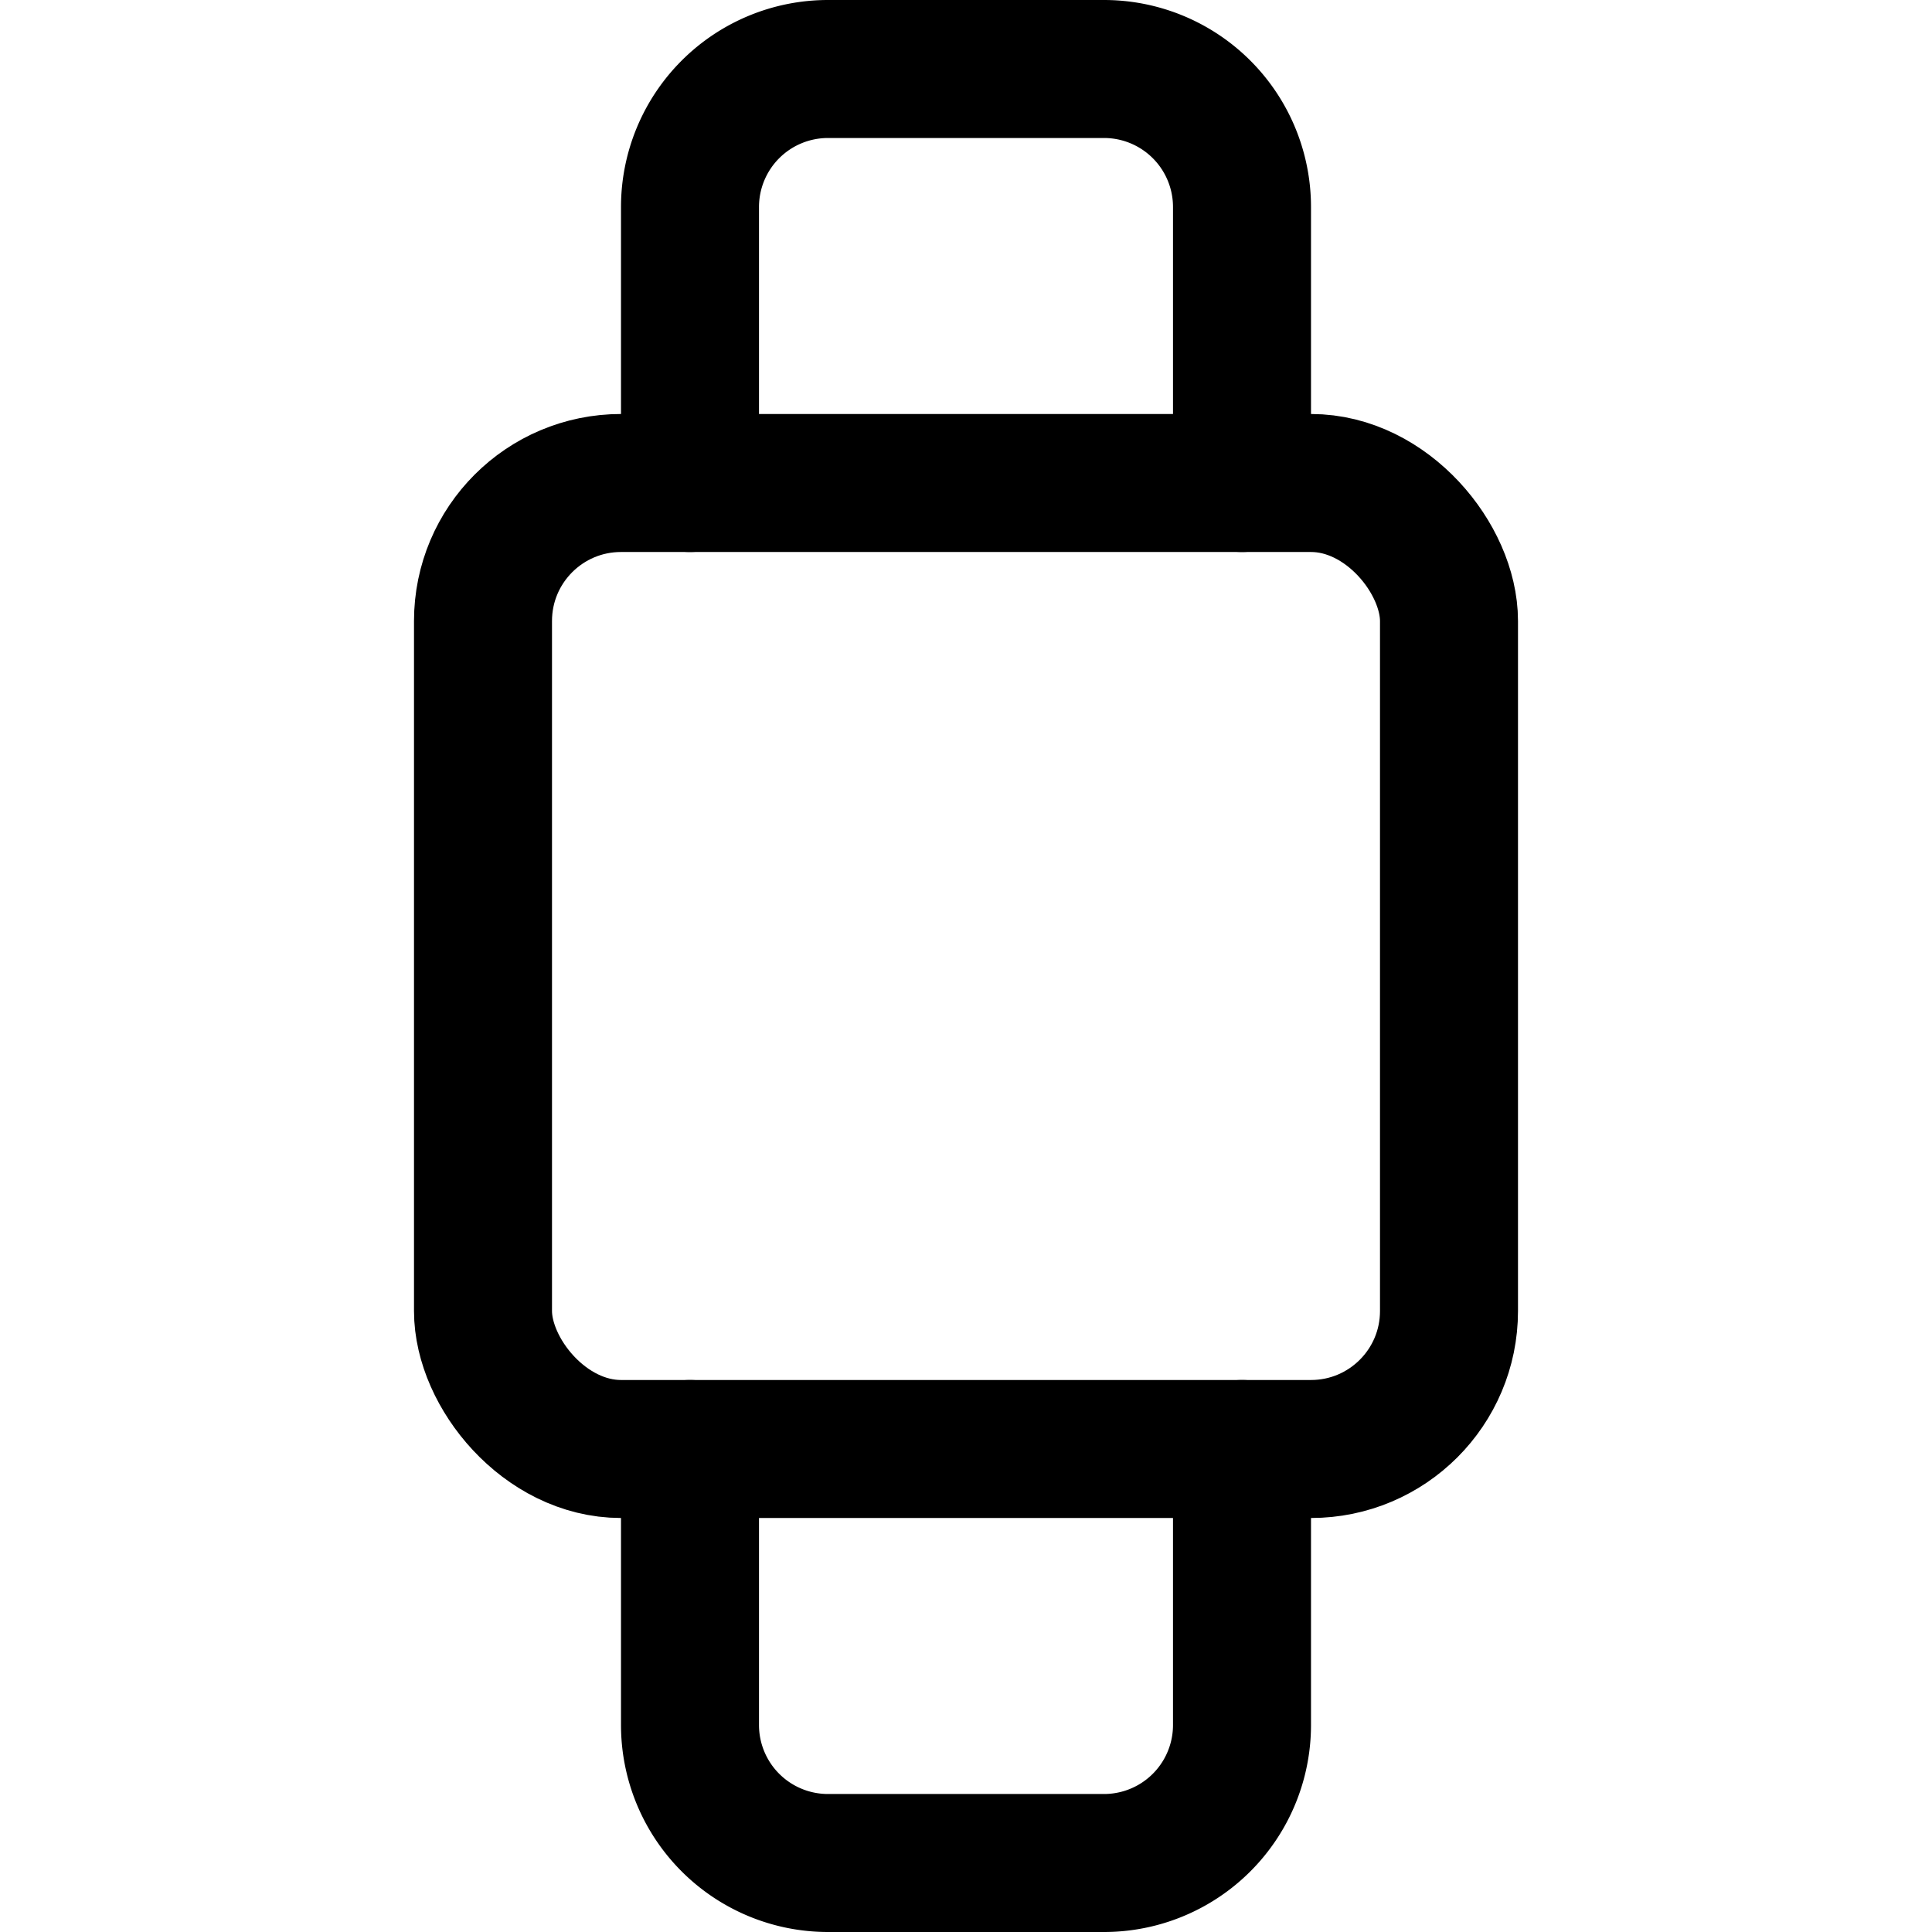
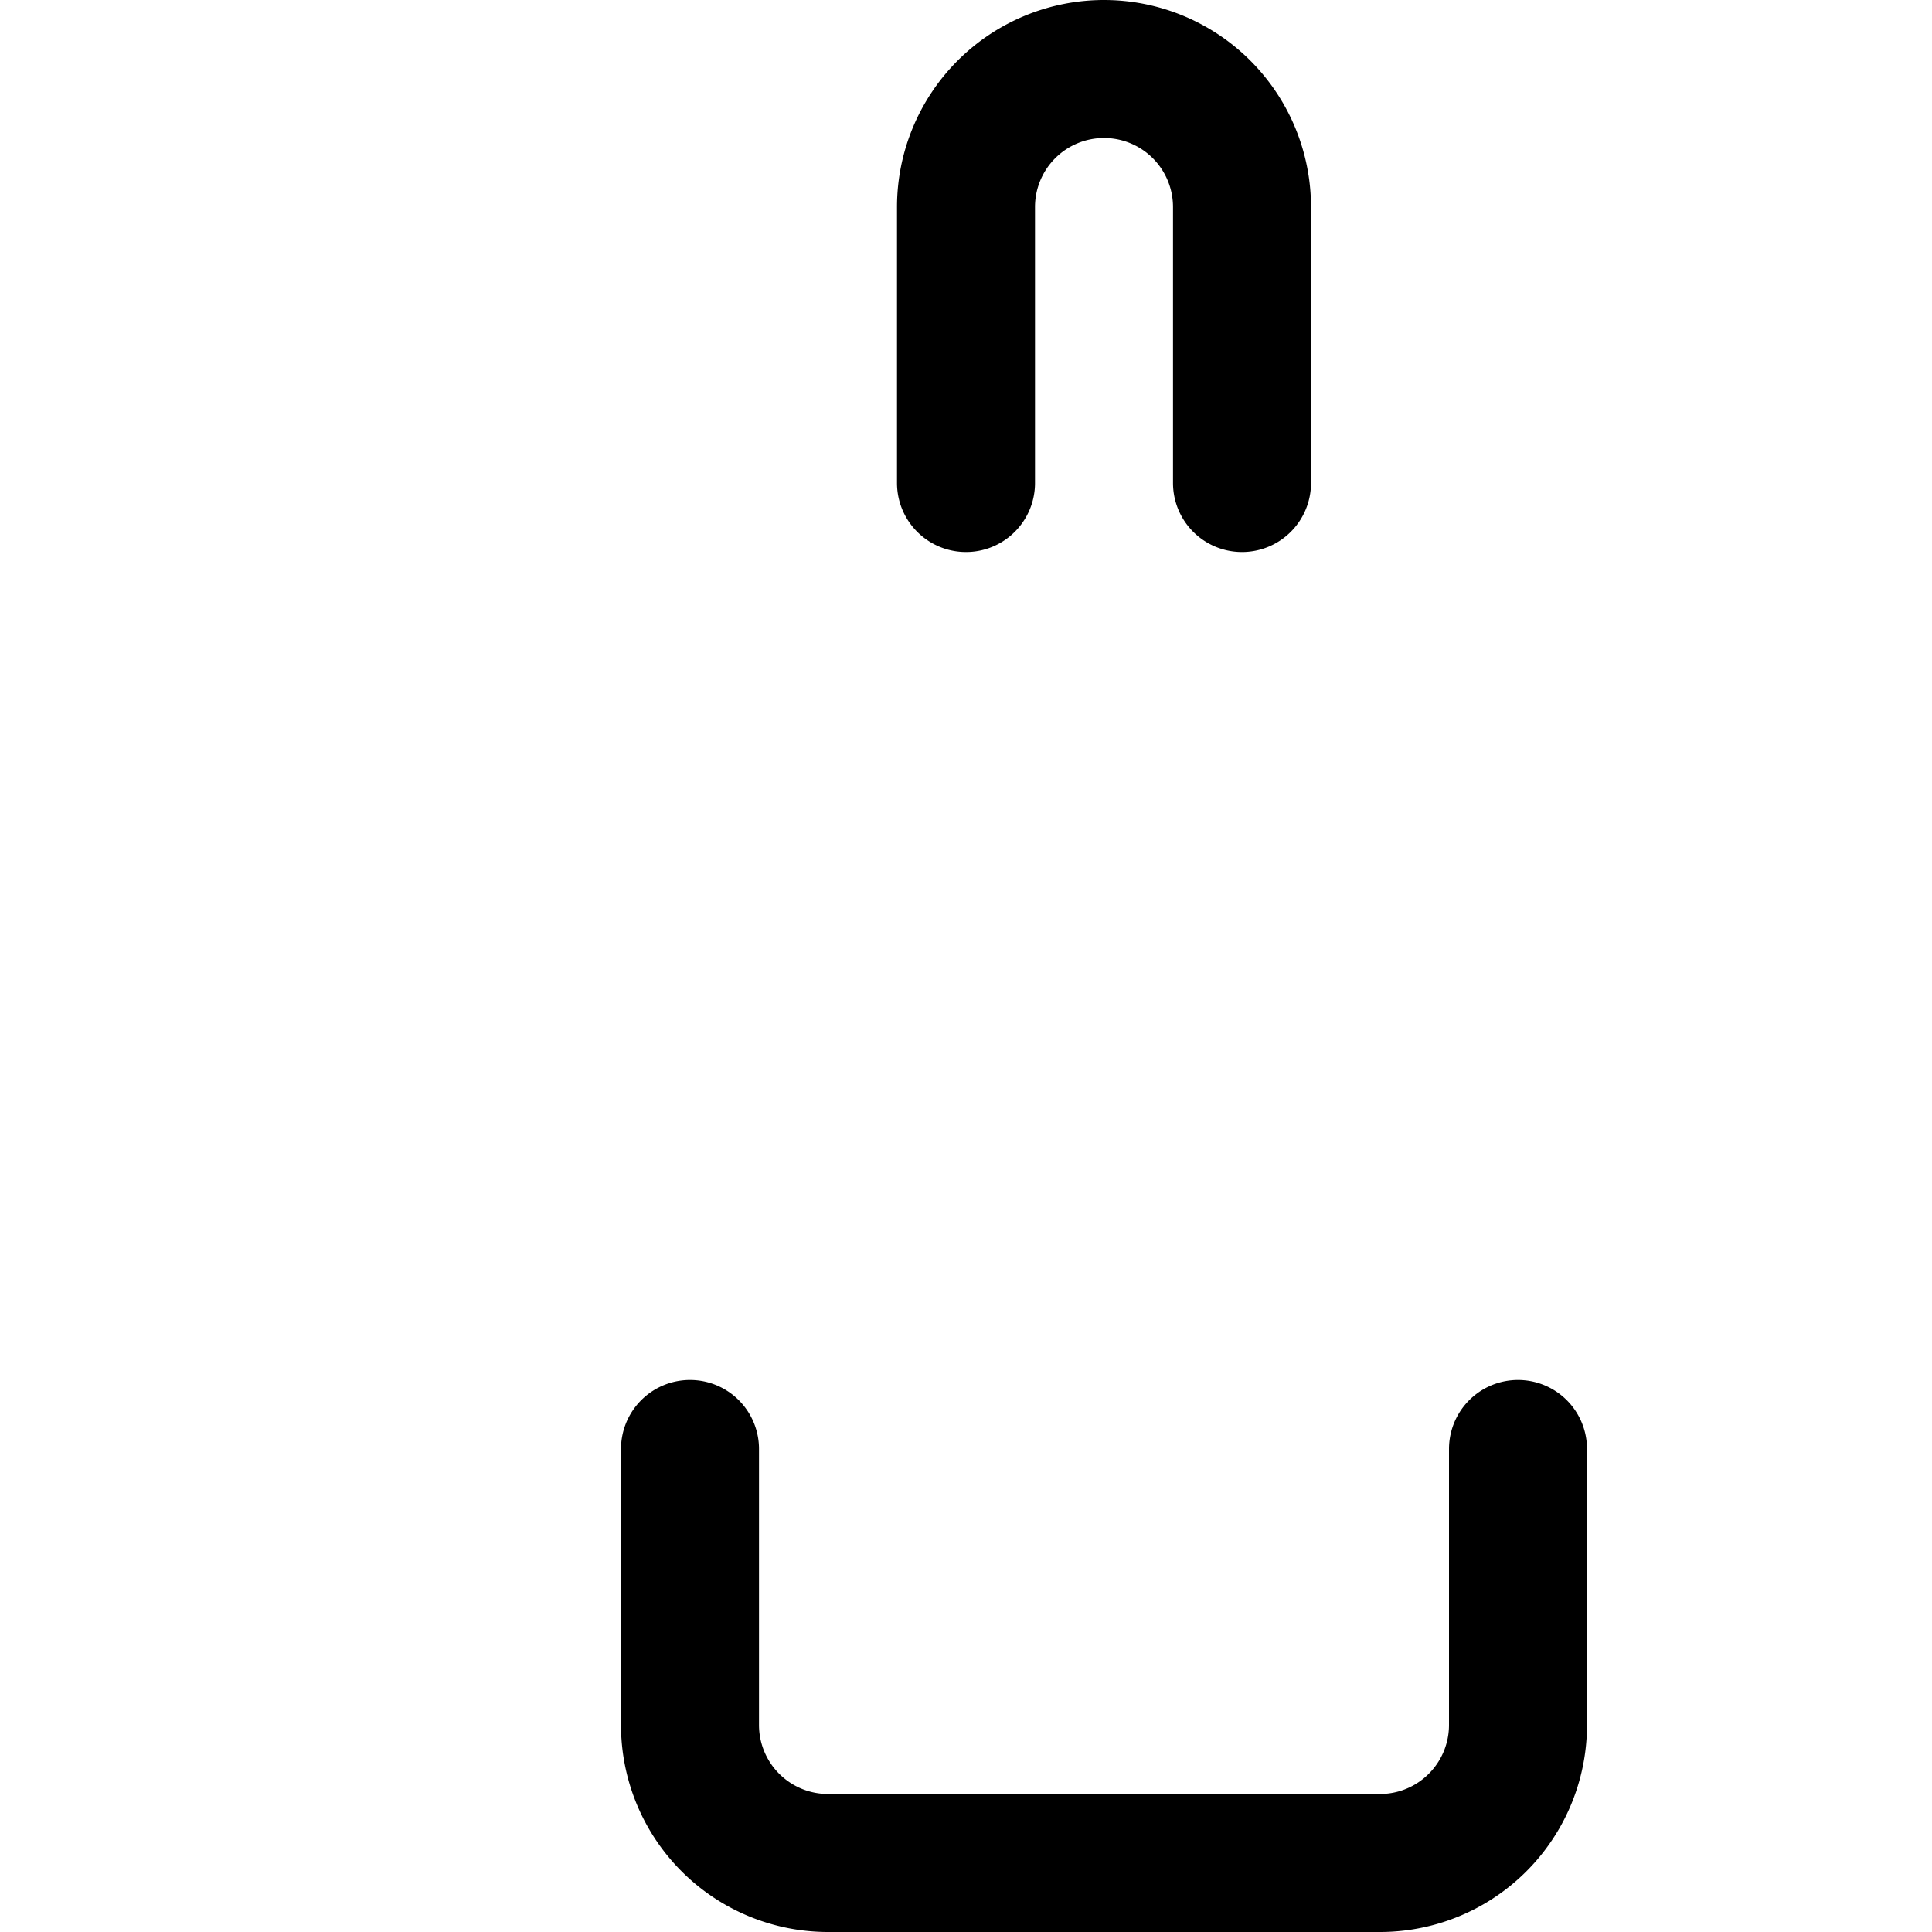
<svg xmlns="http://www.w3.org/2000/svg" width="800" height="800" viewBox="0 0 14 14">
  <g fill="none" stroke="currentColor" stroke-linecap="round" stroke-linejoin="round">
-     <path d="M9 3.5v-2a1 1 0 0 0-1-1H6a1 1 0 0 0-1 1v2m4 7v2a1 1 0 0 1-1 1H6a1 1 0 0 1-1-1v-2" />
-     <rect width="7" height="7" x="3.5" y="3.5" rx="1" />
+     <path d="M9 3.5v-2a1 1 0 0 0-1-1a1 1 0 0 0-1 1v2m4 7v2a1 1 0 0 1-1 1H6a1 1 0 0 1-1-1v-2" />
  </g>
</svg>